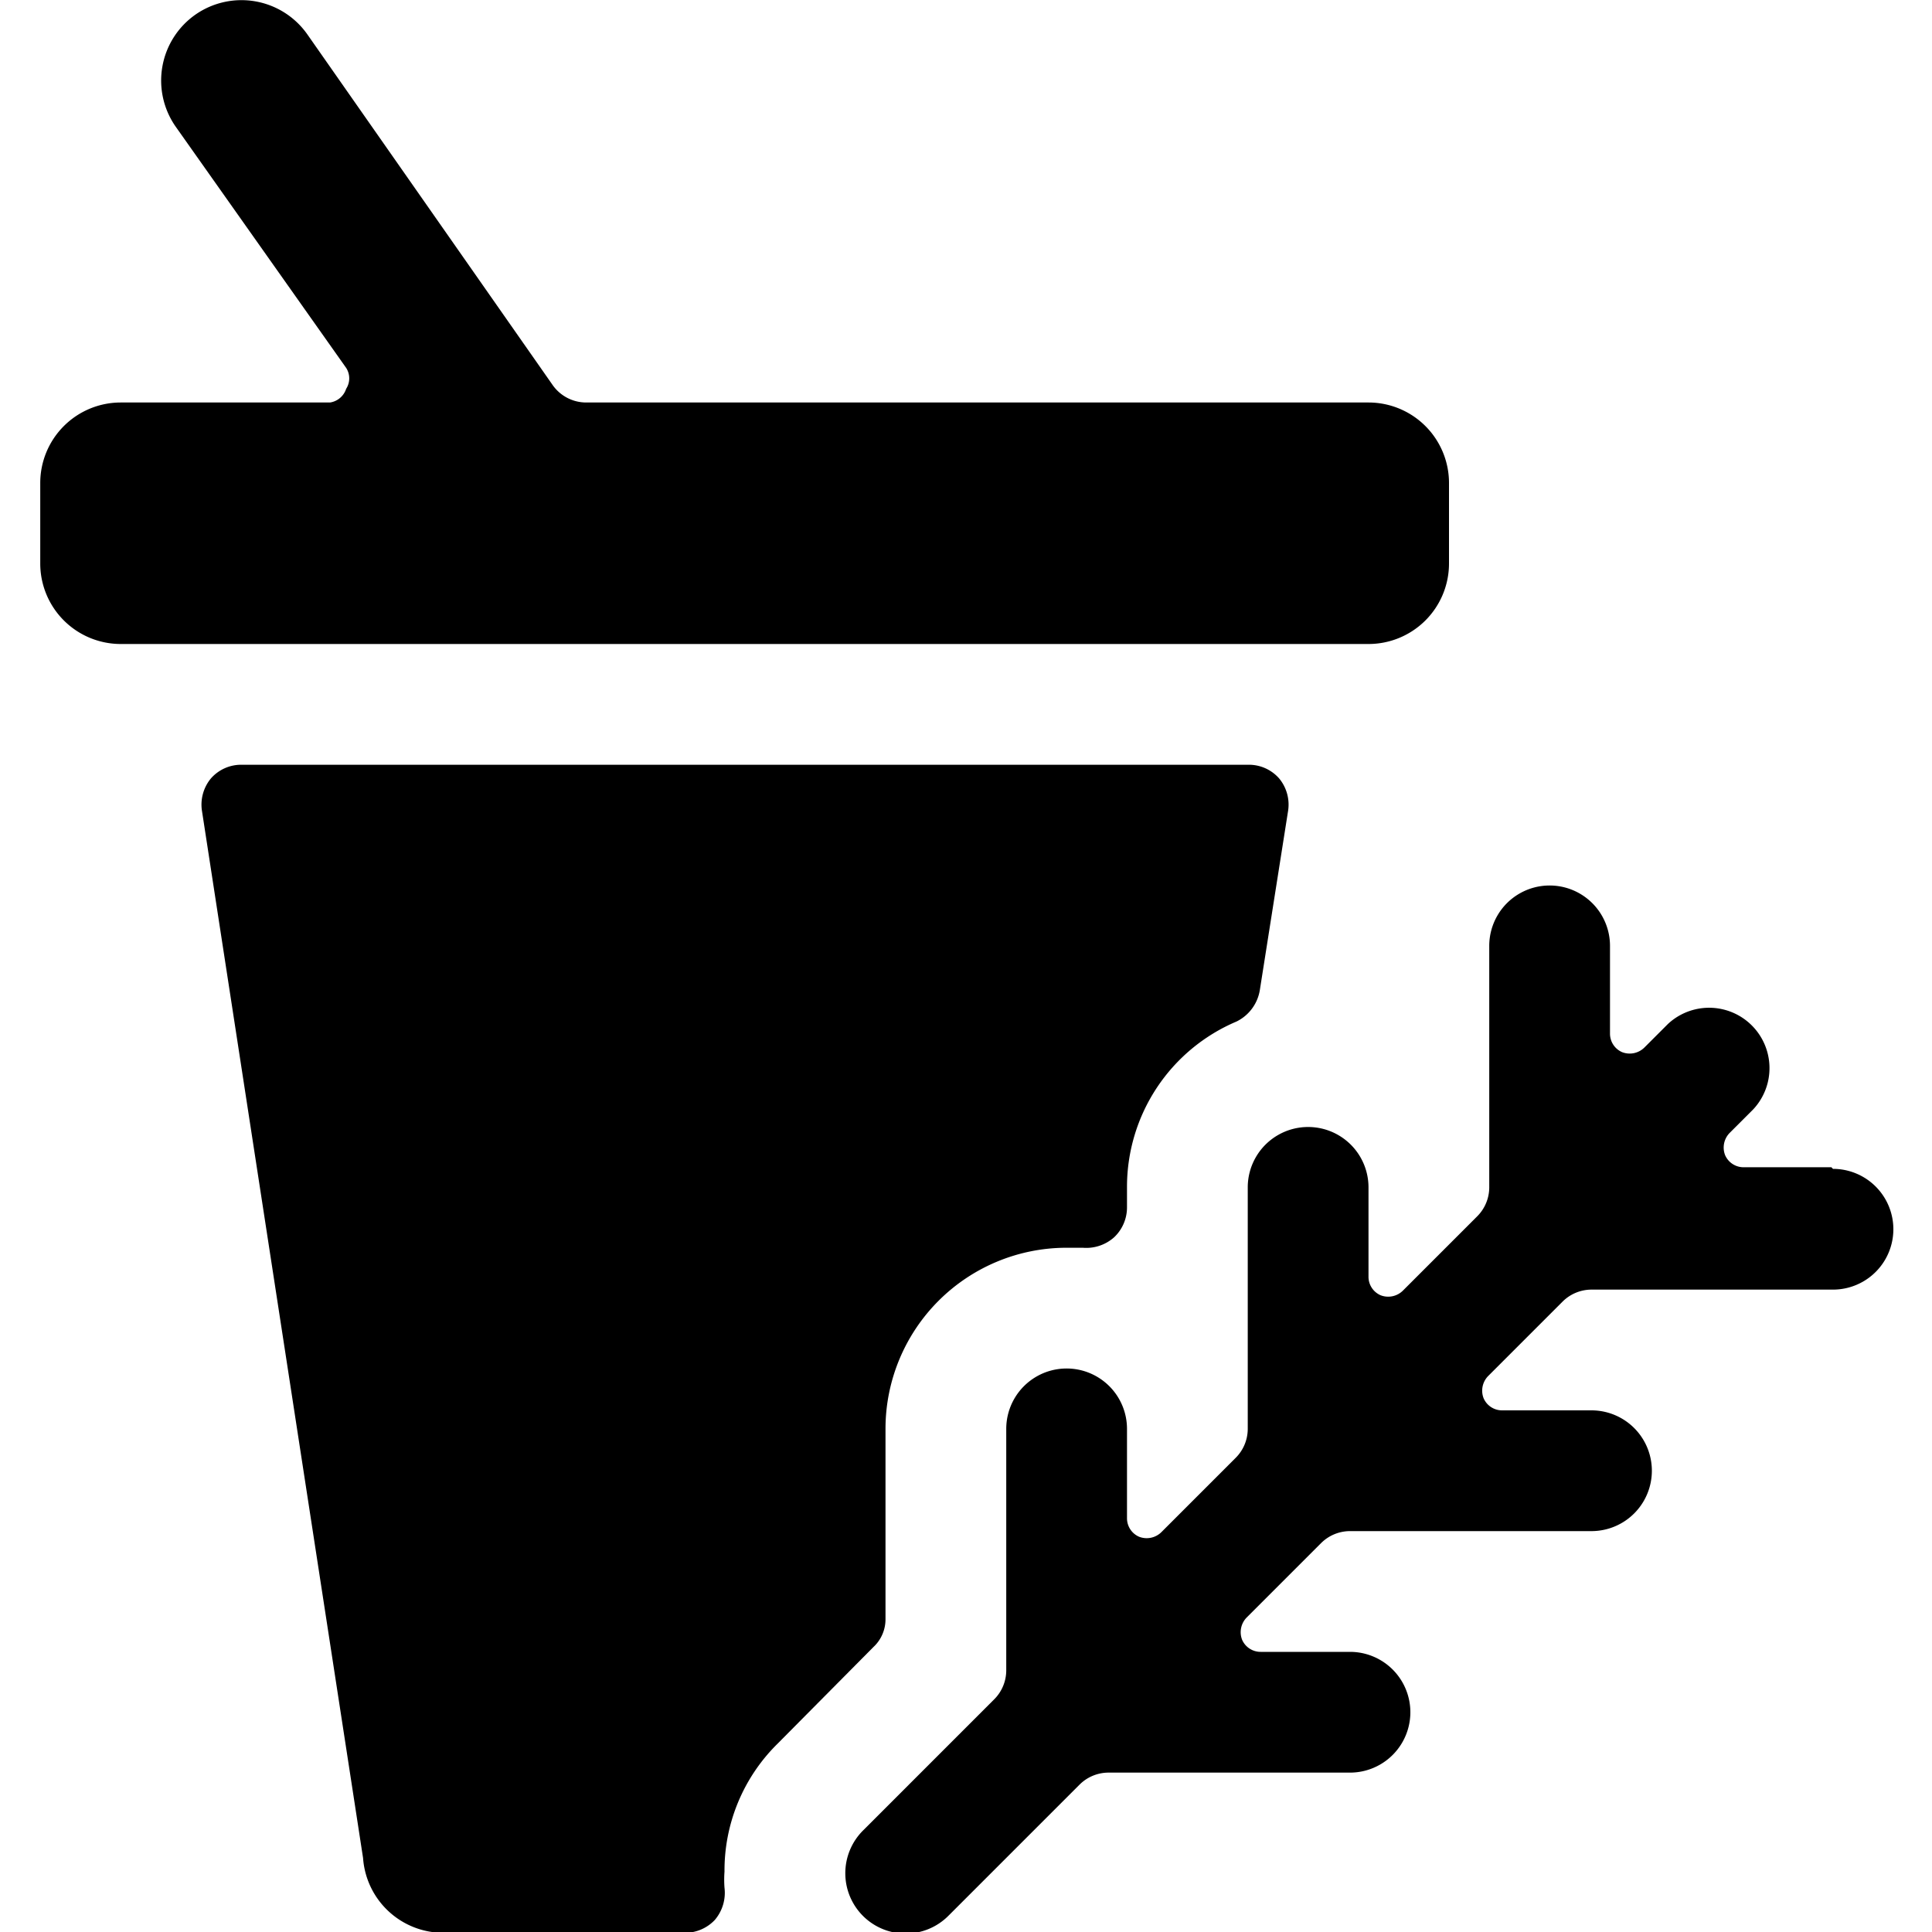
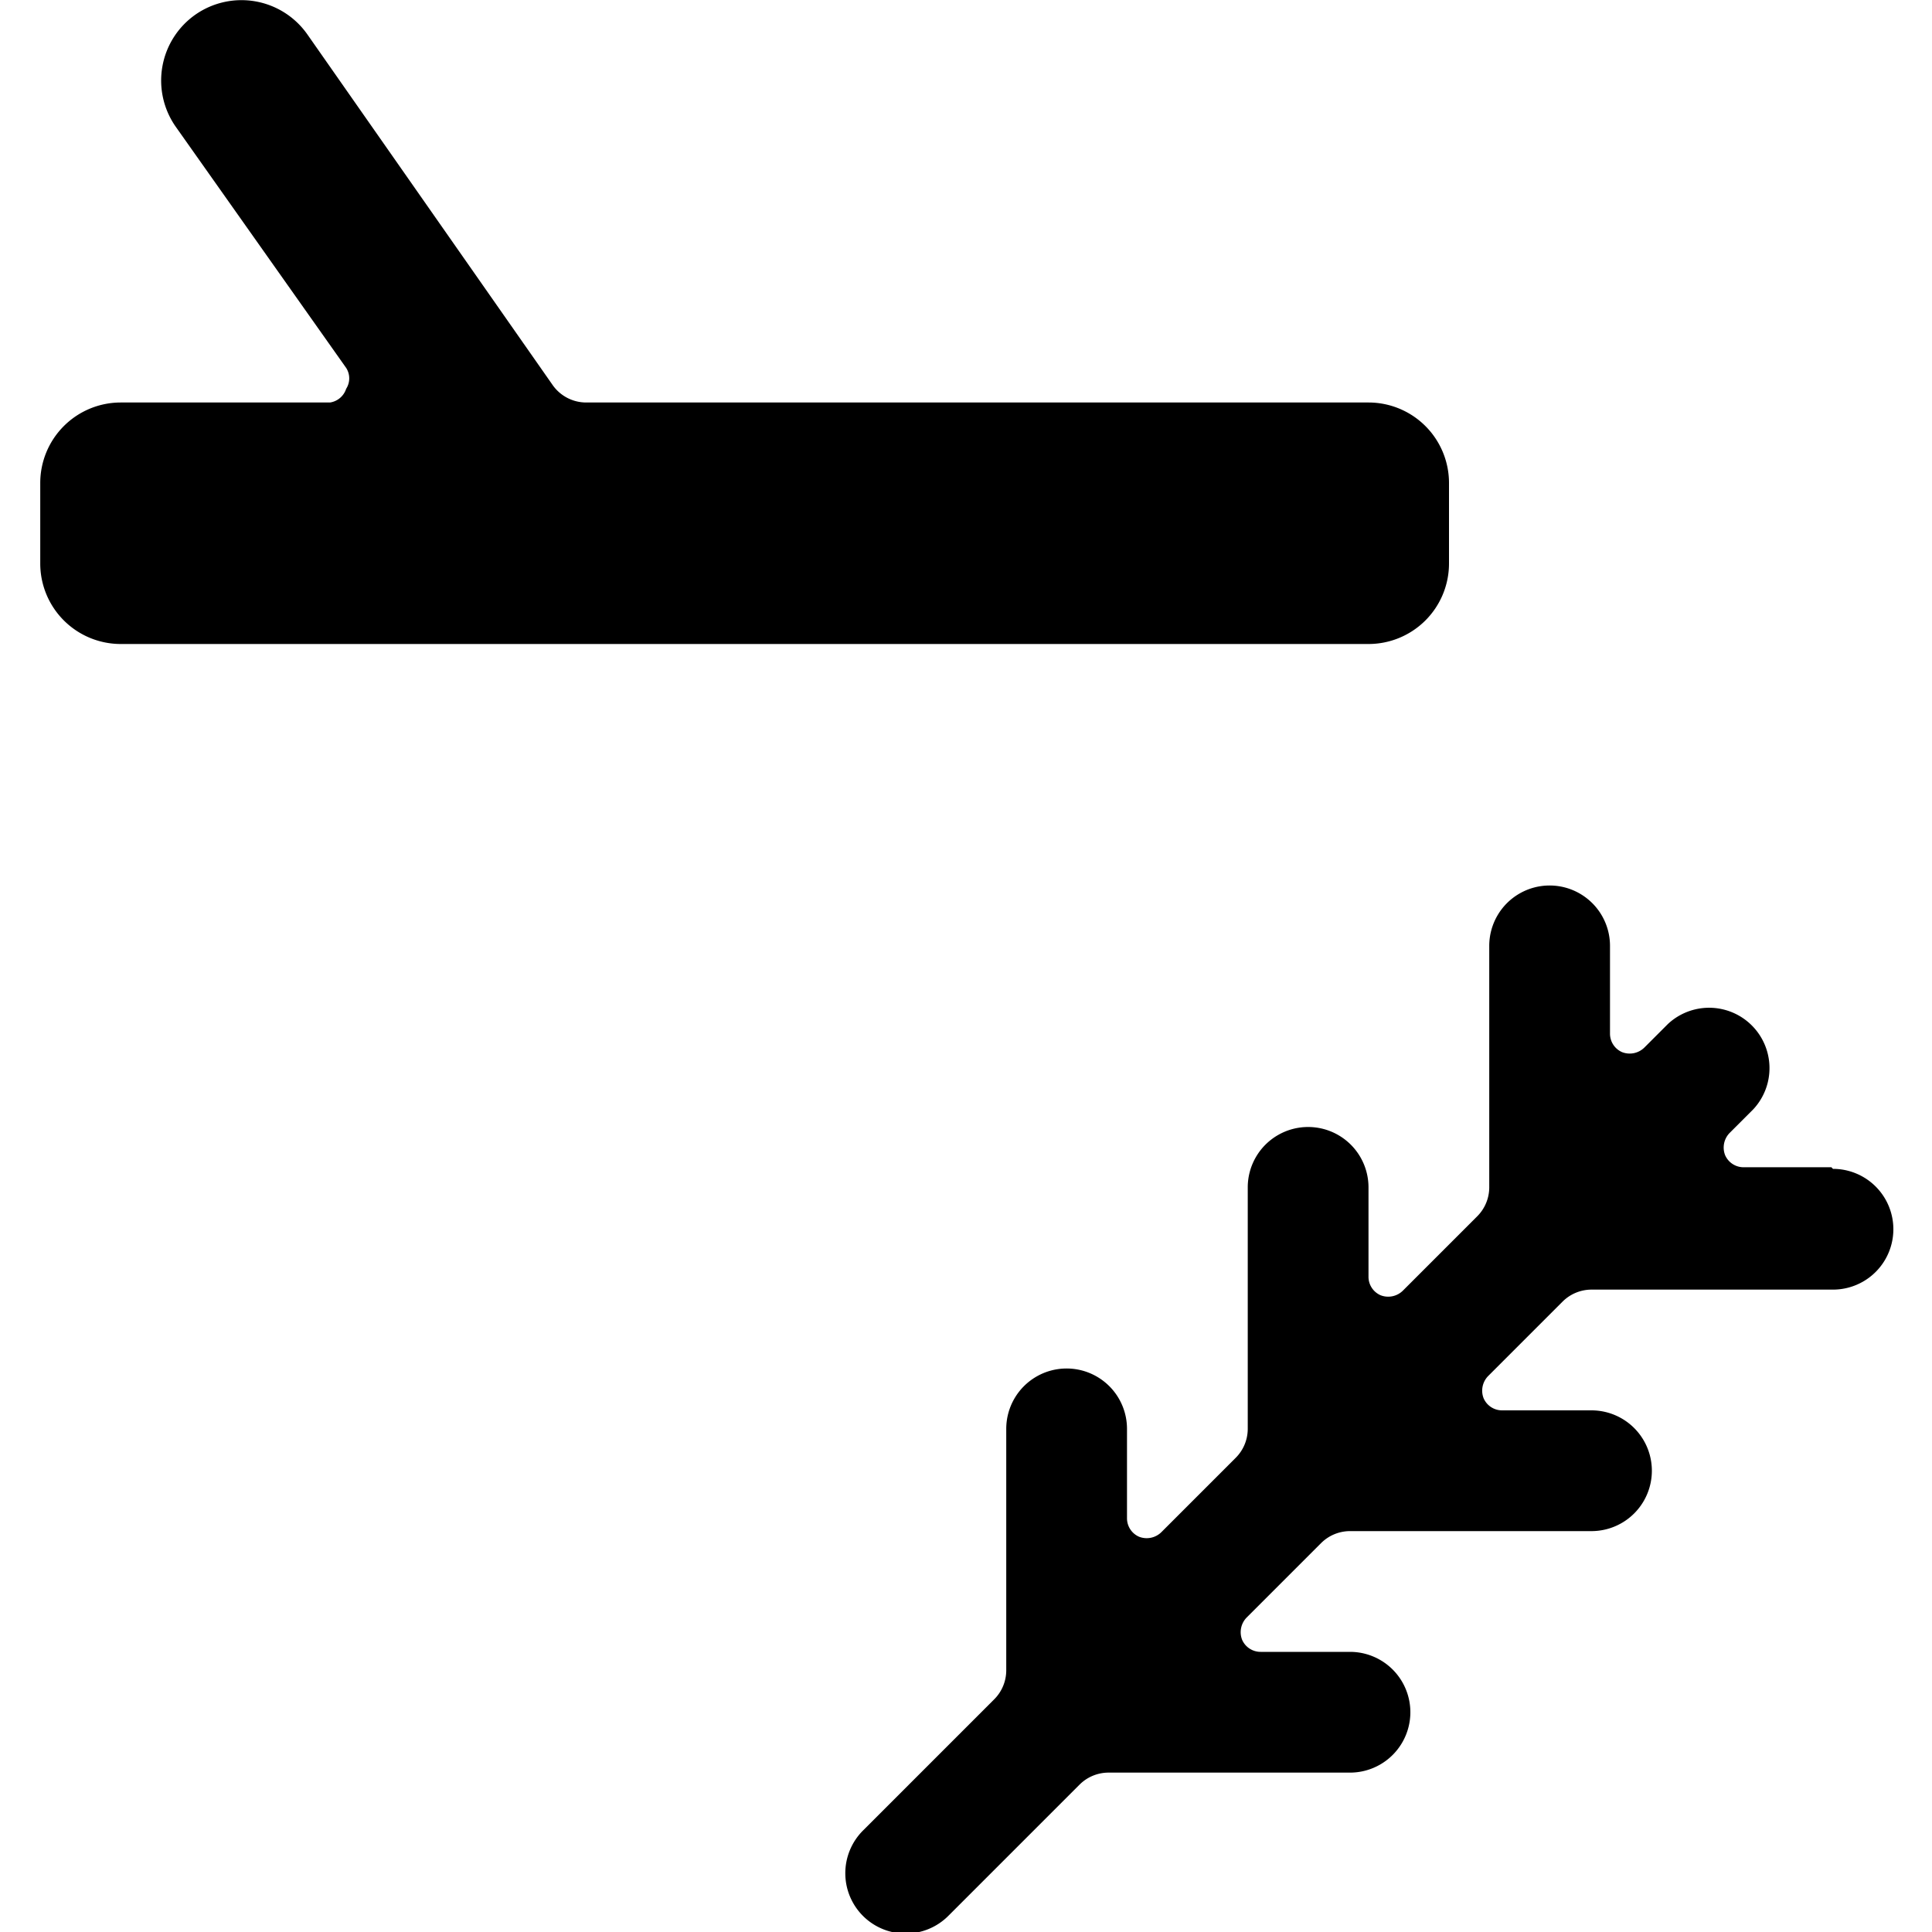
<svg xmlns="http://www.w3.org/2000/svg" viewBox="0 0 24 24">
  <g>
    <path d="M18 7V6a1 1 0 0 0 -1 -1H7.28a0.51 0.51 0 0 1 -0.41 -0.21L3.82 0.43A1 1 0 0 0 2.43 0.18a1 1 0 0 0 -0.25 1.39l2.12 3a0.24 0.24 0 0 1 0 0.26 0.25 0.25 0 0 1 -0.2 0.17H1.5a1 1 0 0 0 -1 1v1a1 1 0 0 0 1 1H17a1 1 0 0 0 1 -1Z" fill="#000000" stroke-width="1" />
-     <path d="M10.85 20.46a0.47 0.47 0 0 0 0.15 -0.35v-2.36a2.25 2.25 0 0 1 2.25 -2.25h0.2a0.52 0.52 0 0 0 0.39 -0.13A0.51 0.51 0 0 0 14 15v-0.26a2.23 2.23 0 0 1 1.36 -2.05 0.53 0.53 0 0 0 0.29 -0.39l0.35 -2.22a0.51 0.51 0 0 0 -0.11 -0.41 0.5 0.5 0 0 0 -0.38 -0.17H3a0.5 0.5 0 0 0 -0.38 0.17 0.51 0.51 0 0 0 -0.11 0.41l2 13a1 1 0 0 0 1 0.93h3a0.51 0.51 0 0 0 0.37 -0.16 0.52 0.52 0 0 0 0.12 -0.4 1.34 1.34 0 0 1 0 -0.2 2.21 2.21 0 0 1 0.66 -1.59Z" fill="#000000" stroke-width="1" />
    <path d="M22.75 14.5h-1.09a0.25 0.25 0 0 1 -0.23 -0.15 0.26 0.26 0 0 1 0.06 -0.28l0.29 -0.29a0.75 0.75 0 0 0 -1.06 -1.06l-0.29 0.29a0.26 0.26 0 0 1 -0.28 0.06 0.25 0.25 0 0 1 -0.15 -0.23v-1.09a0.75 0.75 0 0 0 -1.5 0v3a0.51 0.51 0 0 1 -0.15 0.36l-0.92 0.92a0.26 0.26 0 0 1 -0.28 0.06 0.25 0.25 0 0 1 -0.15 -0.23v-1.11a0.75 0.75 0 0 0 -1.5 0v3a0.51 0.51 0 0 1 -0.15 0.36l-0.92 0.92a0.26 0.26 0 0 1 -0.28 0.06 0.25 0.25 0 0 1 -0.15 -0.23v-1.11a0.75 0.75 0 0 0 -1.5 0v3a0.51 0.51 0 0 1 -0.15 0.36l-1.63 1.63a0.75 0.75 0 0 0 0 1.06 0.75 0.75 0 0 0 1.06 0l1.63 -1.63a0.51 0.51 0 0 1 0.36 -0.15h3a0.75 0.75 0 0 0 0 -1.5h-1.11a0.25 0.25 0 0 1 -0.23 -0.15 0.26 0.26 0 0 1 0.06 -0.28l0.92 -0.92a0.51 0.51 0 0 1 0.36 -0.15h3a0.75 0.75 0 0 0 0 -1.5h-1.11a0.25 0.25 0 0 1 -0.23 -0.15 0.26 0.26 0 0 1 0.06 -0.28l0.92 -0.92a0.51 0.51 0 0 1 0.36 -0.15h3a0.75 0.75 0 0 0 0 -1.5Z" fill="#000000" stroke-width="1" />
  </g>
</svg>